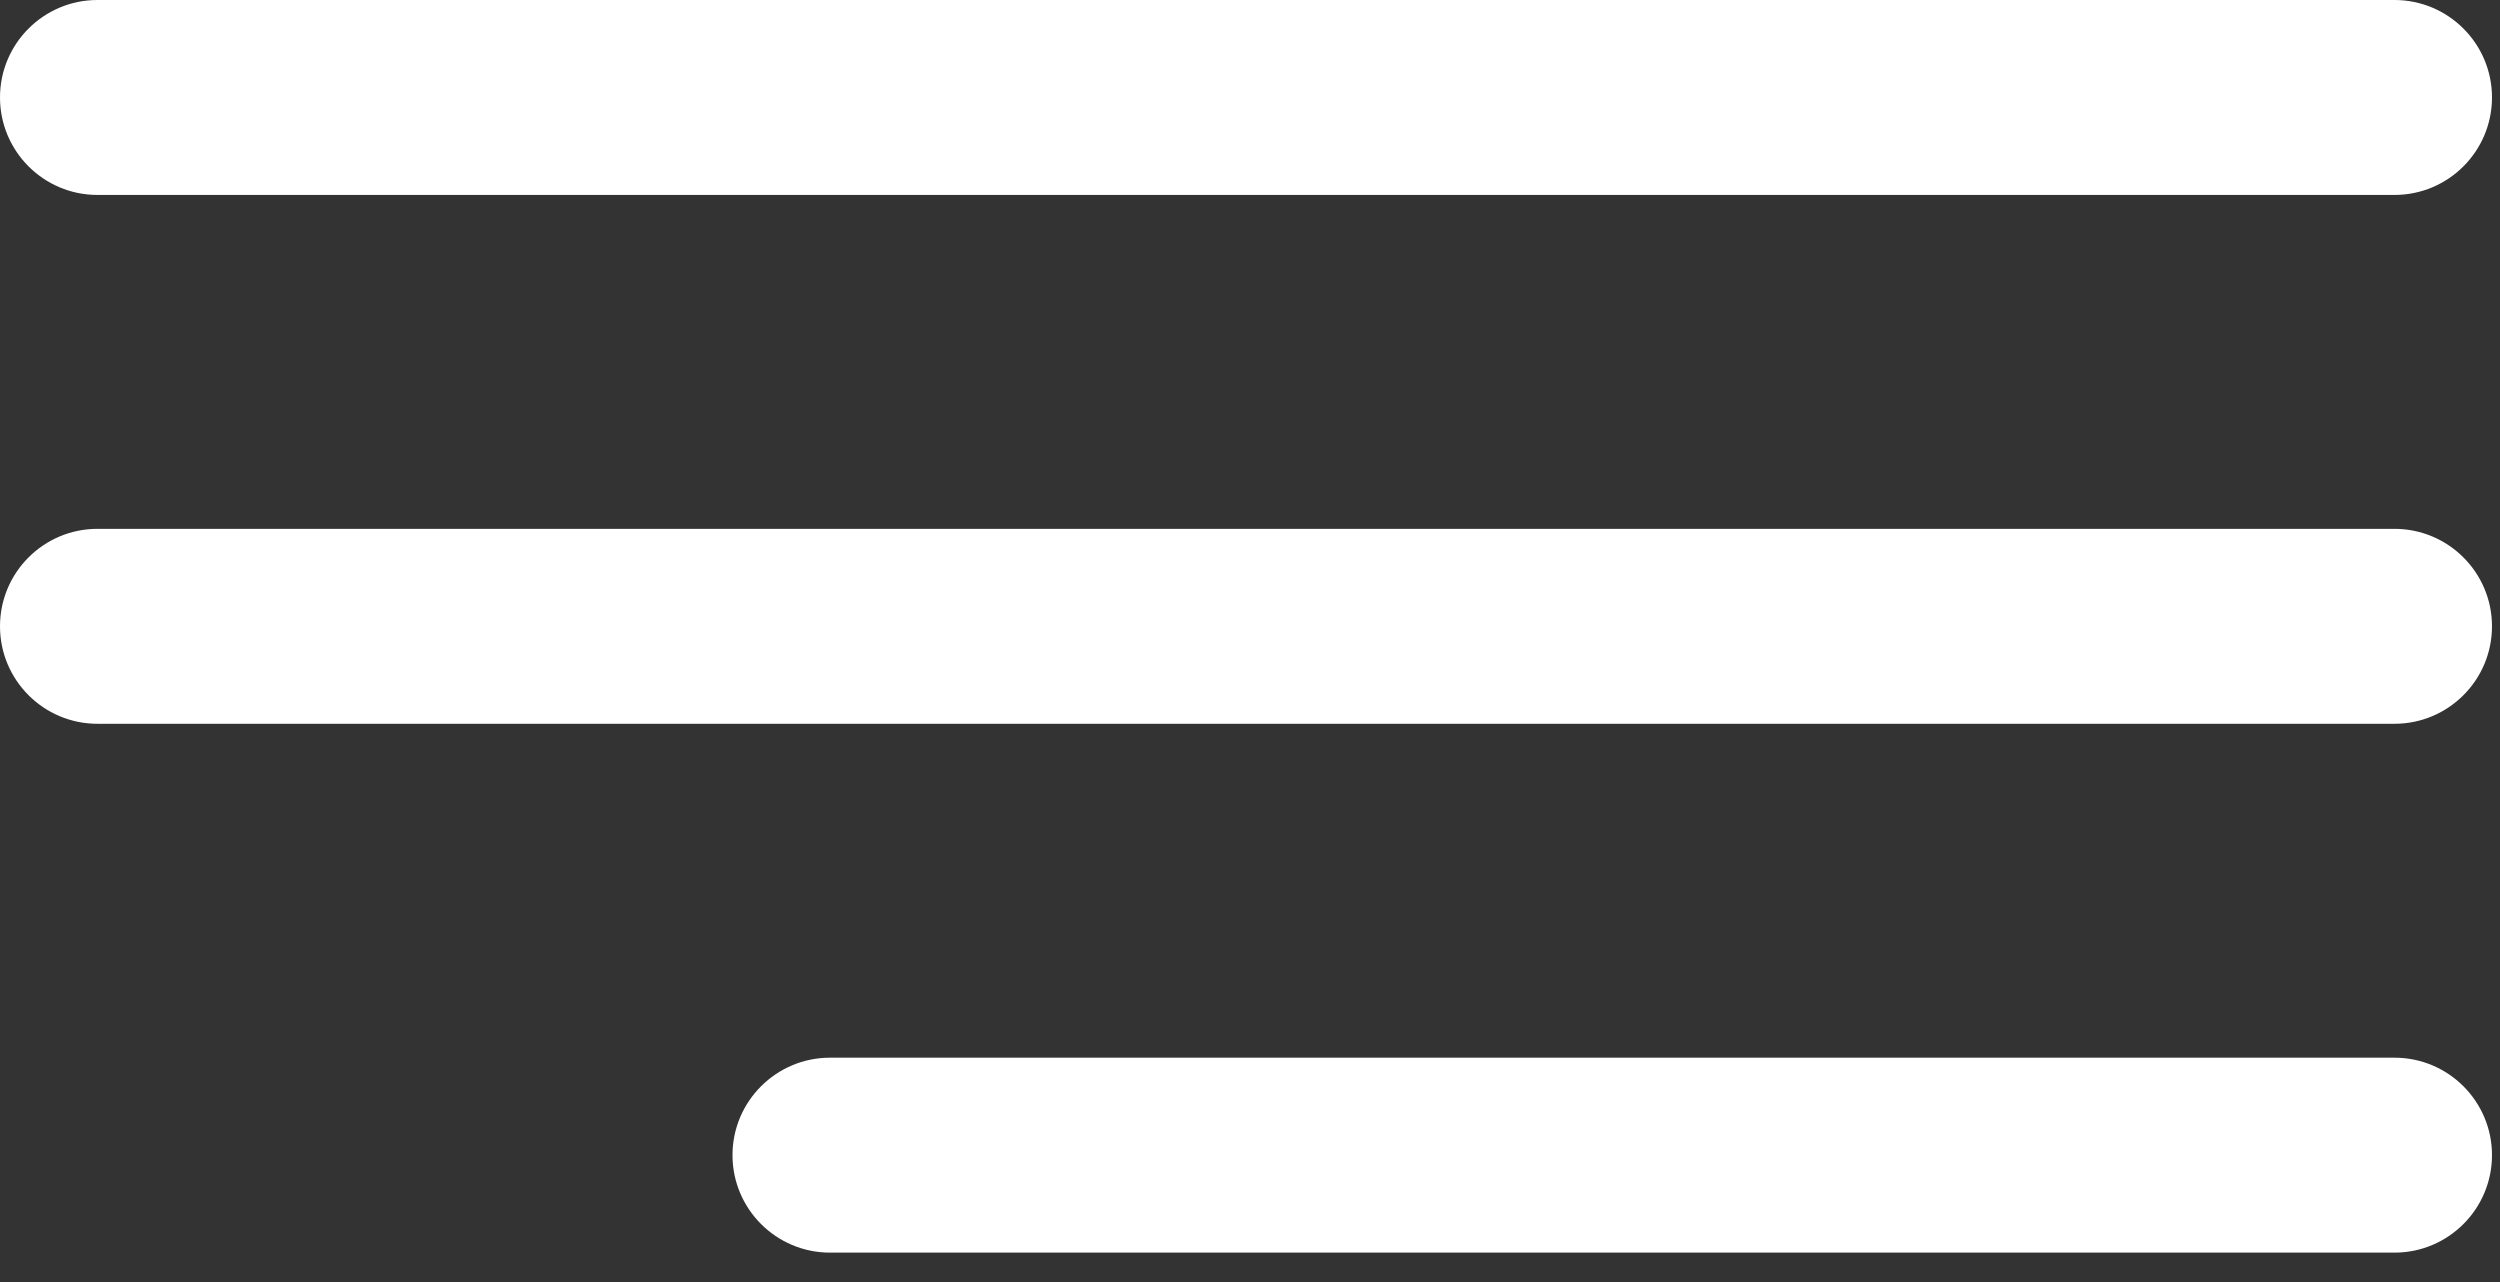
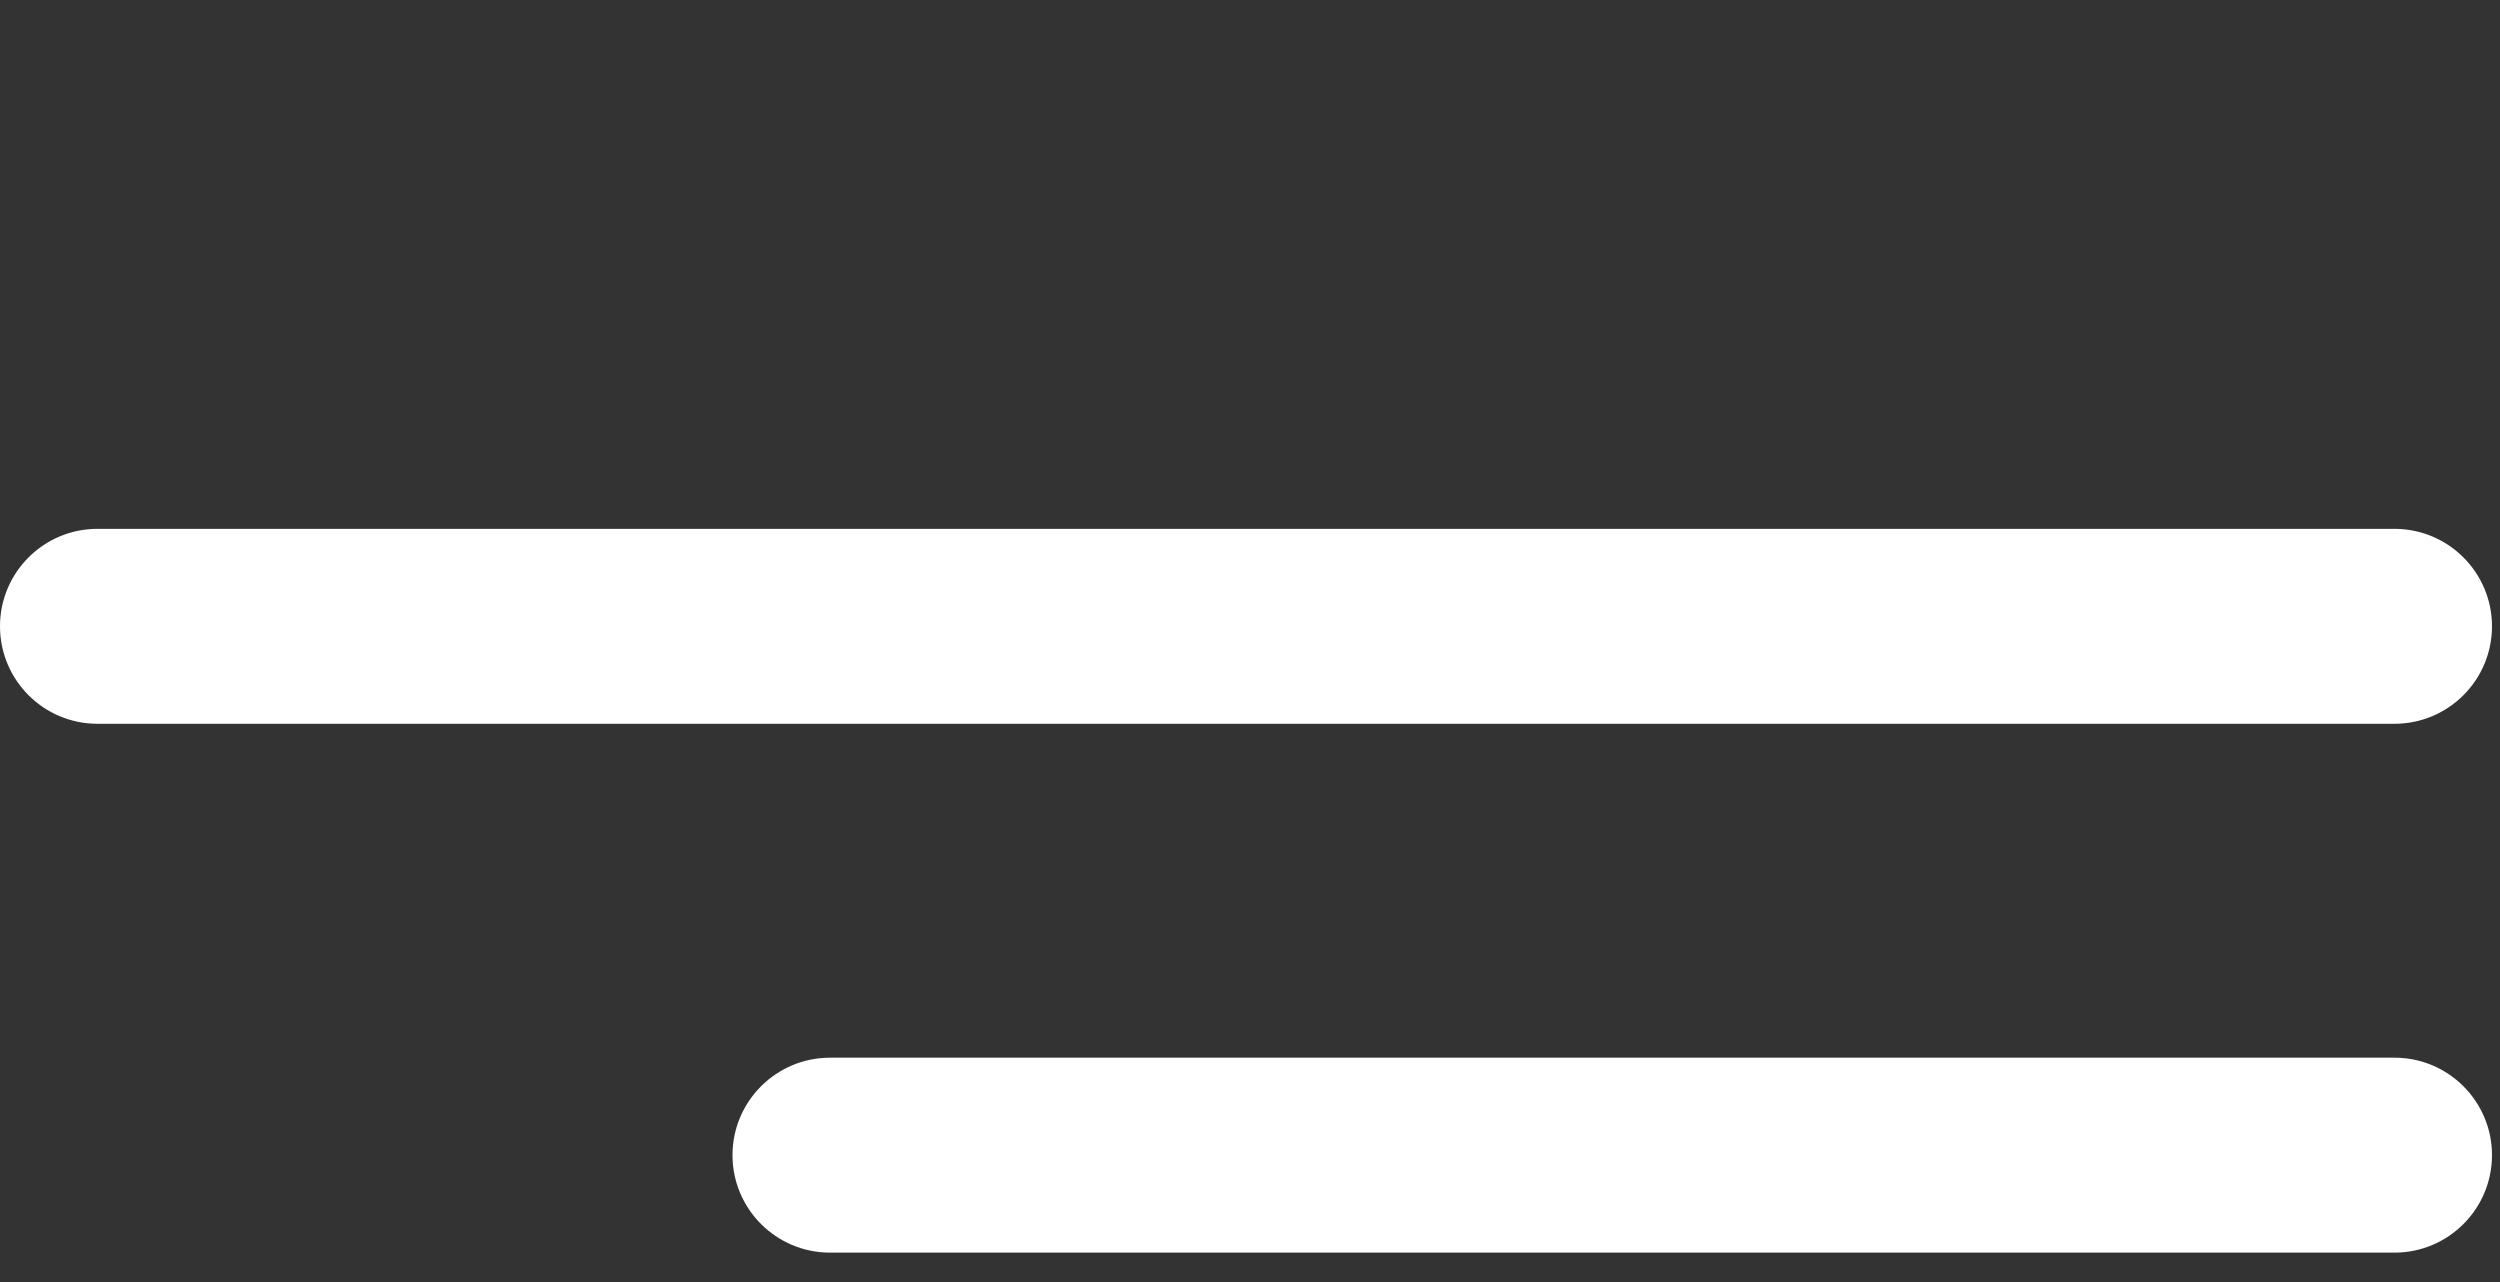
<svg xmlns="http://www.w3.org/2000/svg" width="100%" height="100%" viewBox="0 0 39 20" xml:space="preserve" style="fill-rule:evenodd;clip-rule:evenodd;stroke-linejoin:round;stroke-miterlimit:2;">
  <rect x="0" y="0" width="39" height="20" fill="#333333" stroke="none" />
-   <path d="M12.948,19.541c-0.839,-0 -1.521,-0.681 -1.521,-1.521c0,-0.839 0.682,-1.52 1.521,-1.52l24.406,-0c0.839,-0 1.521,0.681 1.521,1.52c-0,0.84 -0.682,1.521 -1.521,1.521l-24.406,-0Z" style="fill:#fff;" />
+   <path d="M12.948,19.541c-0.839,-0 -1.521,-0.681 -1.521,-1.521c0,-0.839 0.682,-1.52 1.521,-1.52l24.406,-0c0.839,-0 1.521,0.681 1.521,1.52c-0,0.84 -0.682,1.521 -1.521,1.521l-24.406,-0" style="fill:#fff;" />
  <path d="M1.52,11.291c-0.839,-0 -1.52,-0.681 -1.52,-1.521c0,-0.839 0.681,-1.52 1.52,-1.52l35.834,0c0.839,-0 1.521,0.681 1.521,1.52c-0,0.84 -0.682,1.521 -1.521,1.521l-35.834,-0Z" style="fill:#fff;" />
-   <path d="M1.52,3.041c-0.839,-0 -1.52,-0.681 -1.52,-1.521c0,-0.839 0.681,-1.52 1.52,-1.52l35.834,0c0.839,-0 1.521,0.681 1.521,1.52c-0,0.84 -0.682,1.521 -1.521,1.521l-35.834,-0Z" style="fill:#fff;" />
</svg>